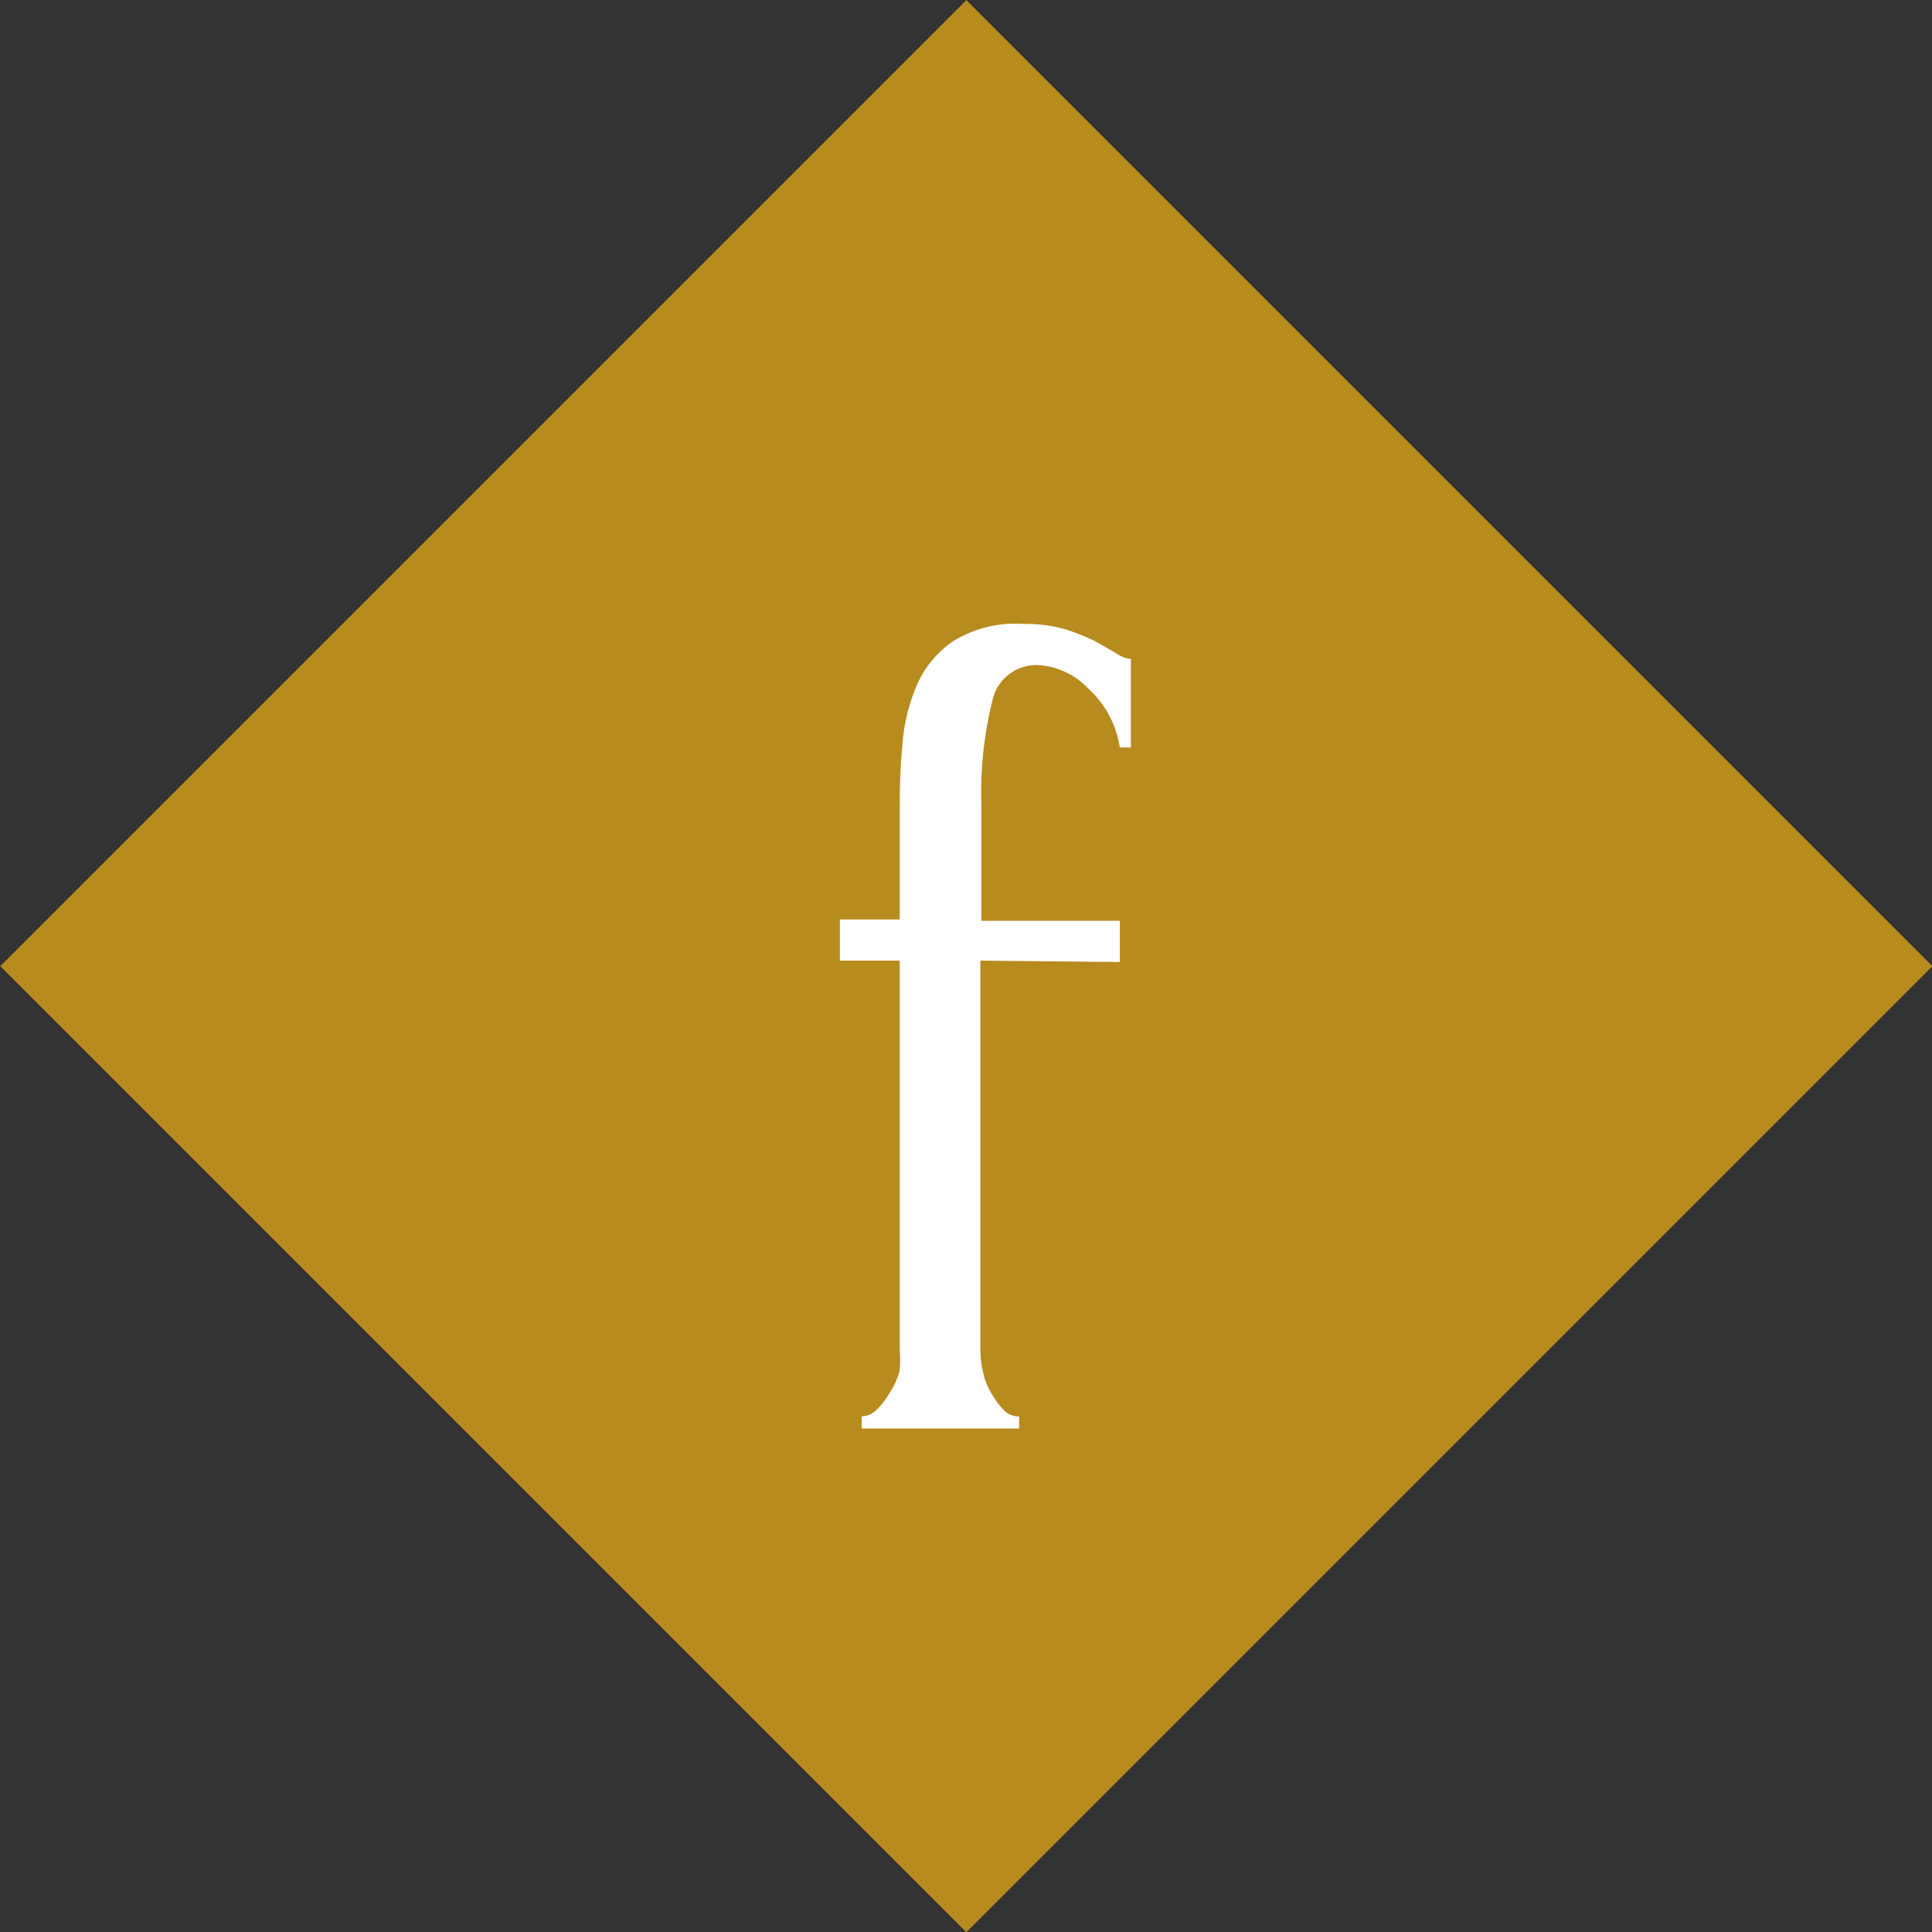
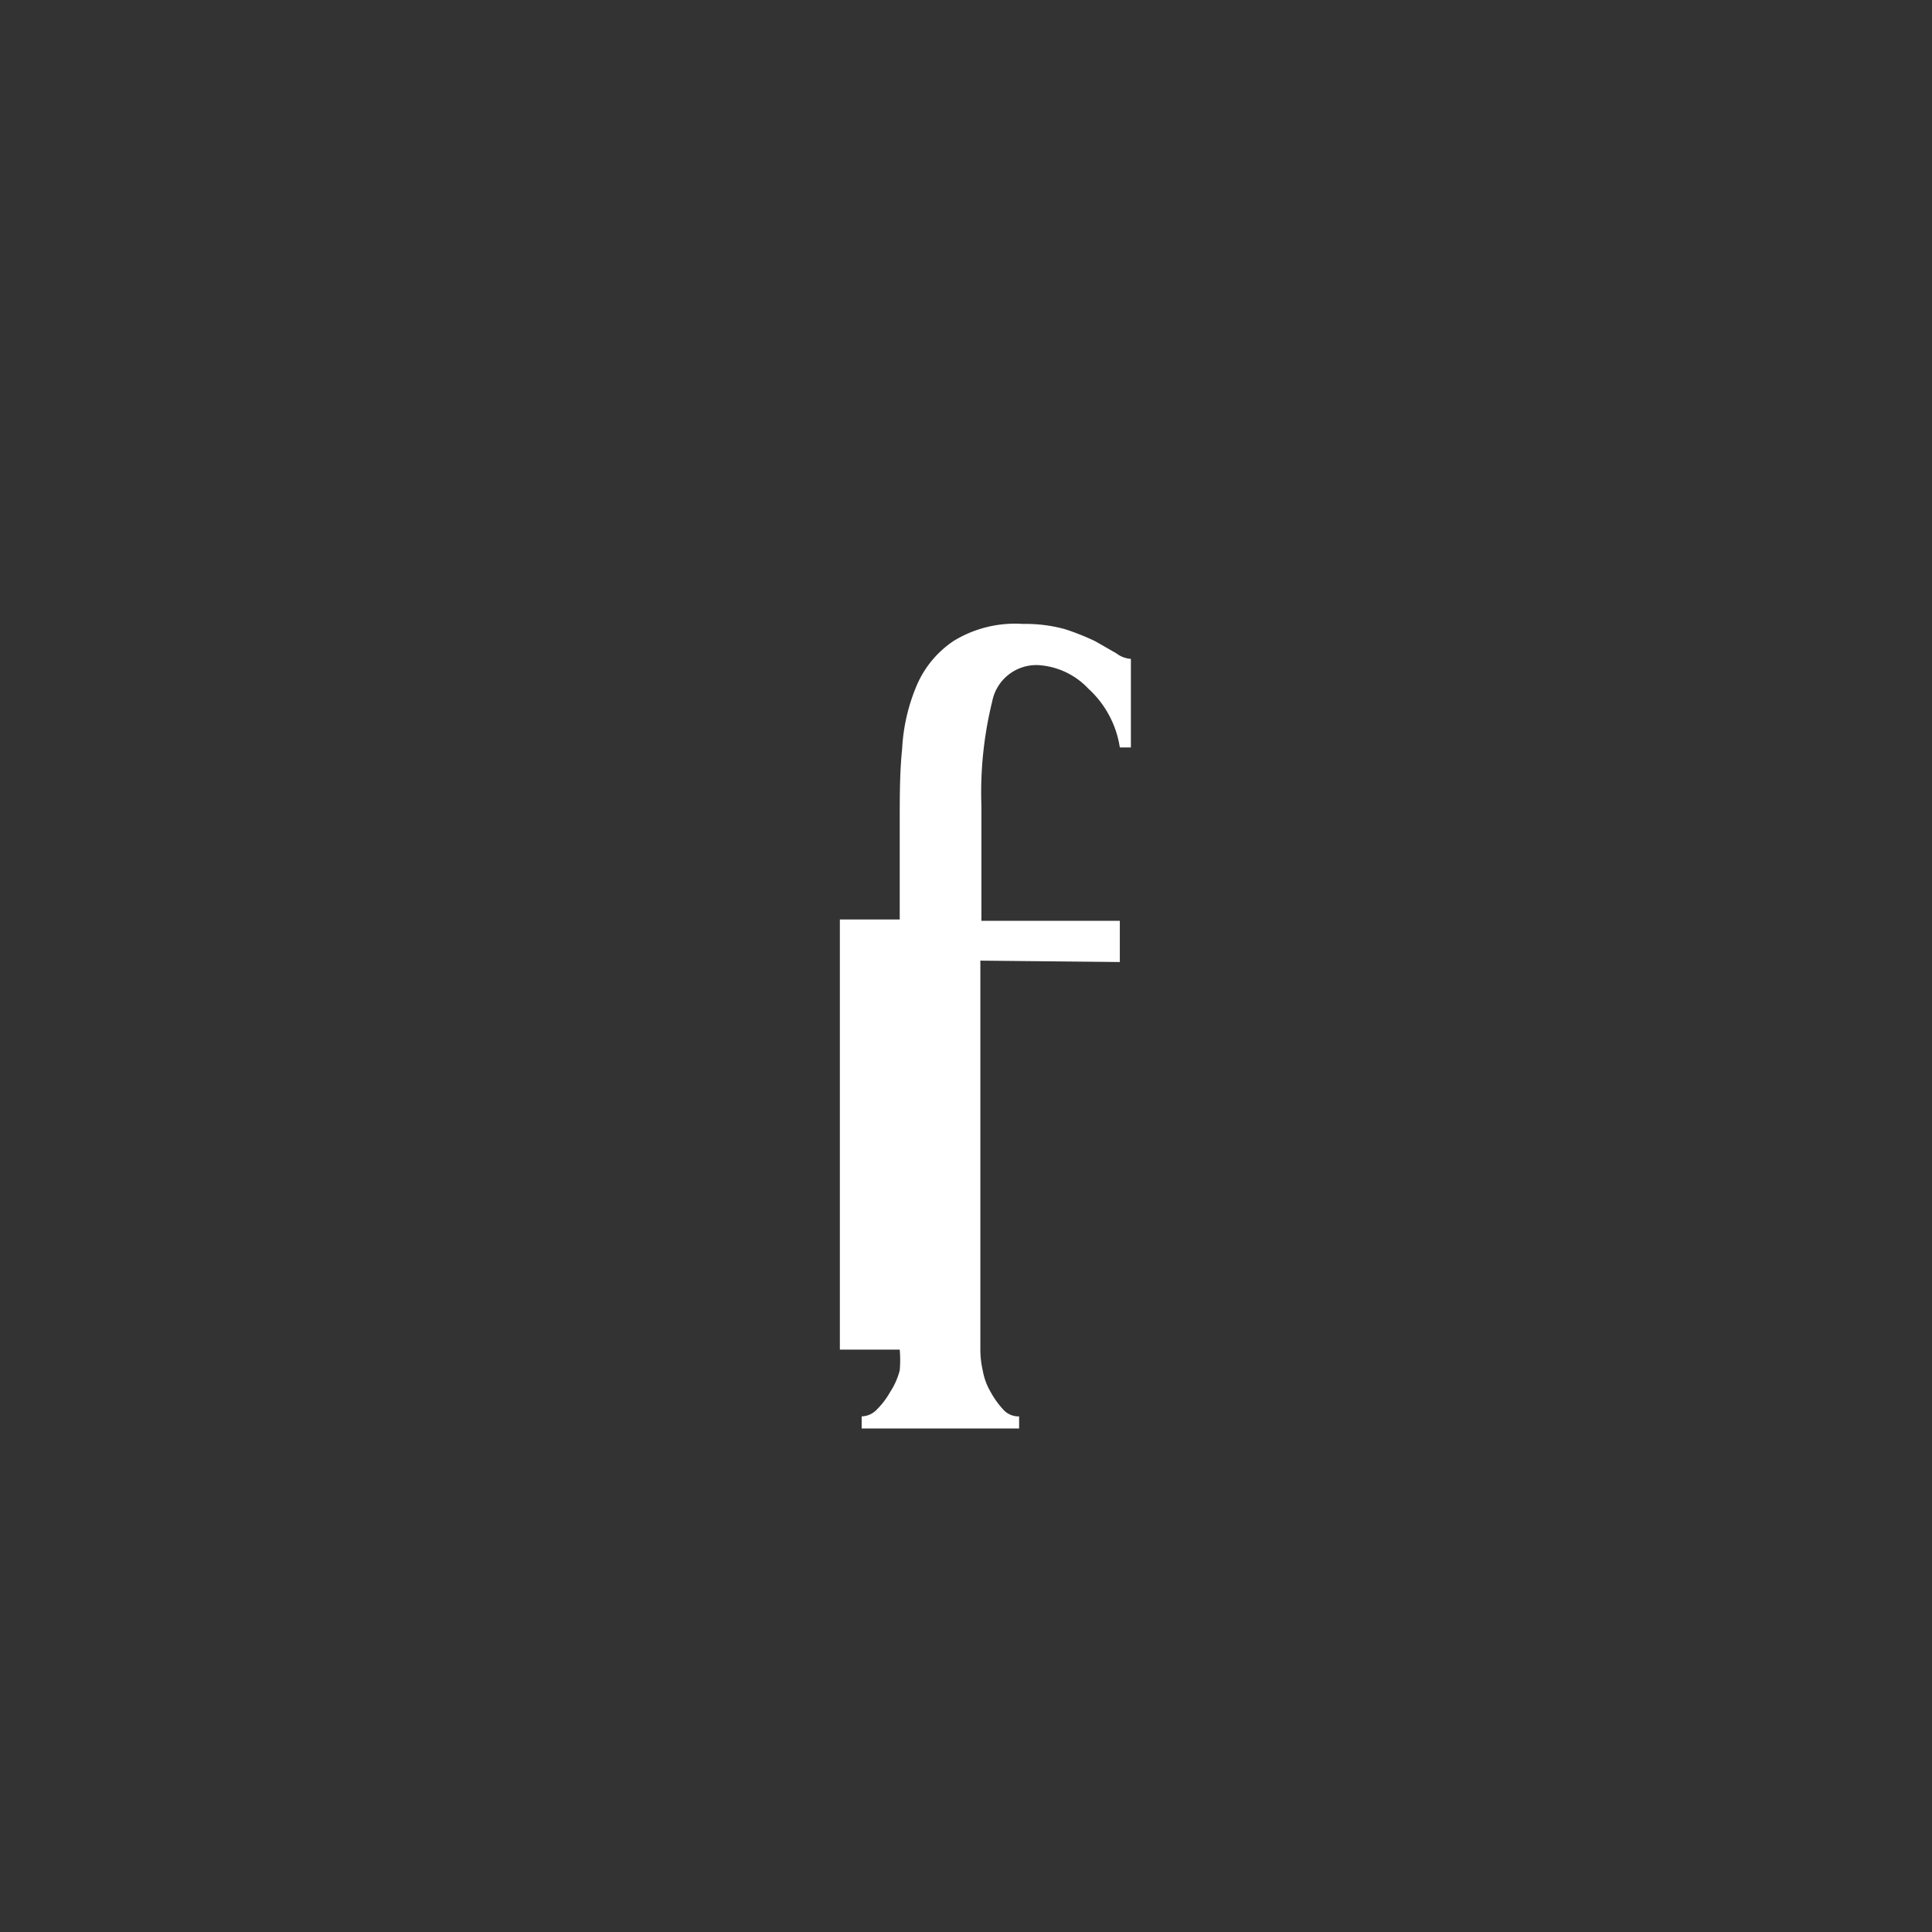
<svg xmlns="http://www.w3.org/2000/svg" width="55.83" height="55.83" viewBox="0 0 55.83 55.83">
  <rect x="0" y="0" width="55.83" height="55.83" fill="#333333" stroke="none" />
  <g id="圖層_2" data-name="圖層 2">
    <g id="圖層_1-2" data-name="圖層 1">
      <g>
-         <rect x="8.18" y="8.18" width="39.48" height="39.48" transform="translate(-11.56 27.92) rotate(-45)" fill="#b78b1e" />
-         <path d="M28.33,27.76V39a2.72,2.72,0,0,0,.07.61,1.85,1.85,0,0,0,.23.62,2.54,2.54,0,0,0,.35.49.59.59,0,0,0,.47.21v.35H24.9v-.35a.63.63,0,0,0,.45-.21,2.25,2.25,0,0,0,.37-.49A2.09,2.09,0,0,0,26,39.6,3.46,3.46,0,0,0,26,39V27.76H24.27V26.57H26V23.73c0-.72,0-1.42.07-2.1a5.4,5.4,0,0,1,.42-1.82,2.93,2.93,0,0,1,1.07-1.29,3.4,3.4,0,0,1,2-.49,4.3,4.3,0,0,1,1.21.15,7,7,0,0,1,.88.35l.61.35a.77.77,0,0,0,.42.16V21.6h-.32a2.88,2.88,0,0,0-.91-1.7A2.16,2.16,0,0,0,30,19.22a1.3,1.3,0,0,0-1.33,1.06,11,11,0,0,0-.31,3v3.33h4v1.19Z" fill="#fff" />
+         <path d="M28.33,27.76V39a2.72,2.72,0,0,0,.07.61,1.85,1.85,0,0,0,.23.62,2.54,2.54,0,0,0,.35.49.59.59,0,0,0,.47.21v.35H24.9v-.35a.63.63,0,0,0,.45-.21,2.25,2.25,0,0,0,.37-.49A2.09,2.09,0,0,0,26,39.6,3.46,3.46,0,0,0,26,39H24.27V26.57H26V23.73c0-.72,0-1.42.07-2.1a5.4,5.4,0,0,1,.42-1.82,2.93,2.93,0,0,1,1.07-1.29,3.4,3.4,0,0,1,2-.49,4.3,4.3,0,0,1,1.21.15,7,7,0,0,1,.88.35l.61.35a.77.77,0,0,0,.42.16V21.6h-.32a2.88,2.88,0,0,0-.91-1.7A2.16,2.16,0,0,0,30,19.22a1.3,1.3,0,0,0-1.33,1.06,11,11,0,0,0-.31,3v3.33h4v1.19Z" fill="#fff" />
      </g>
    </g>
  </g>
</svg>